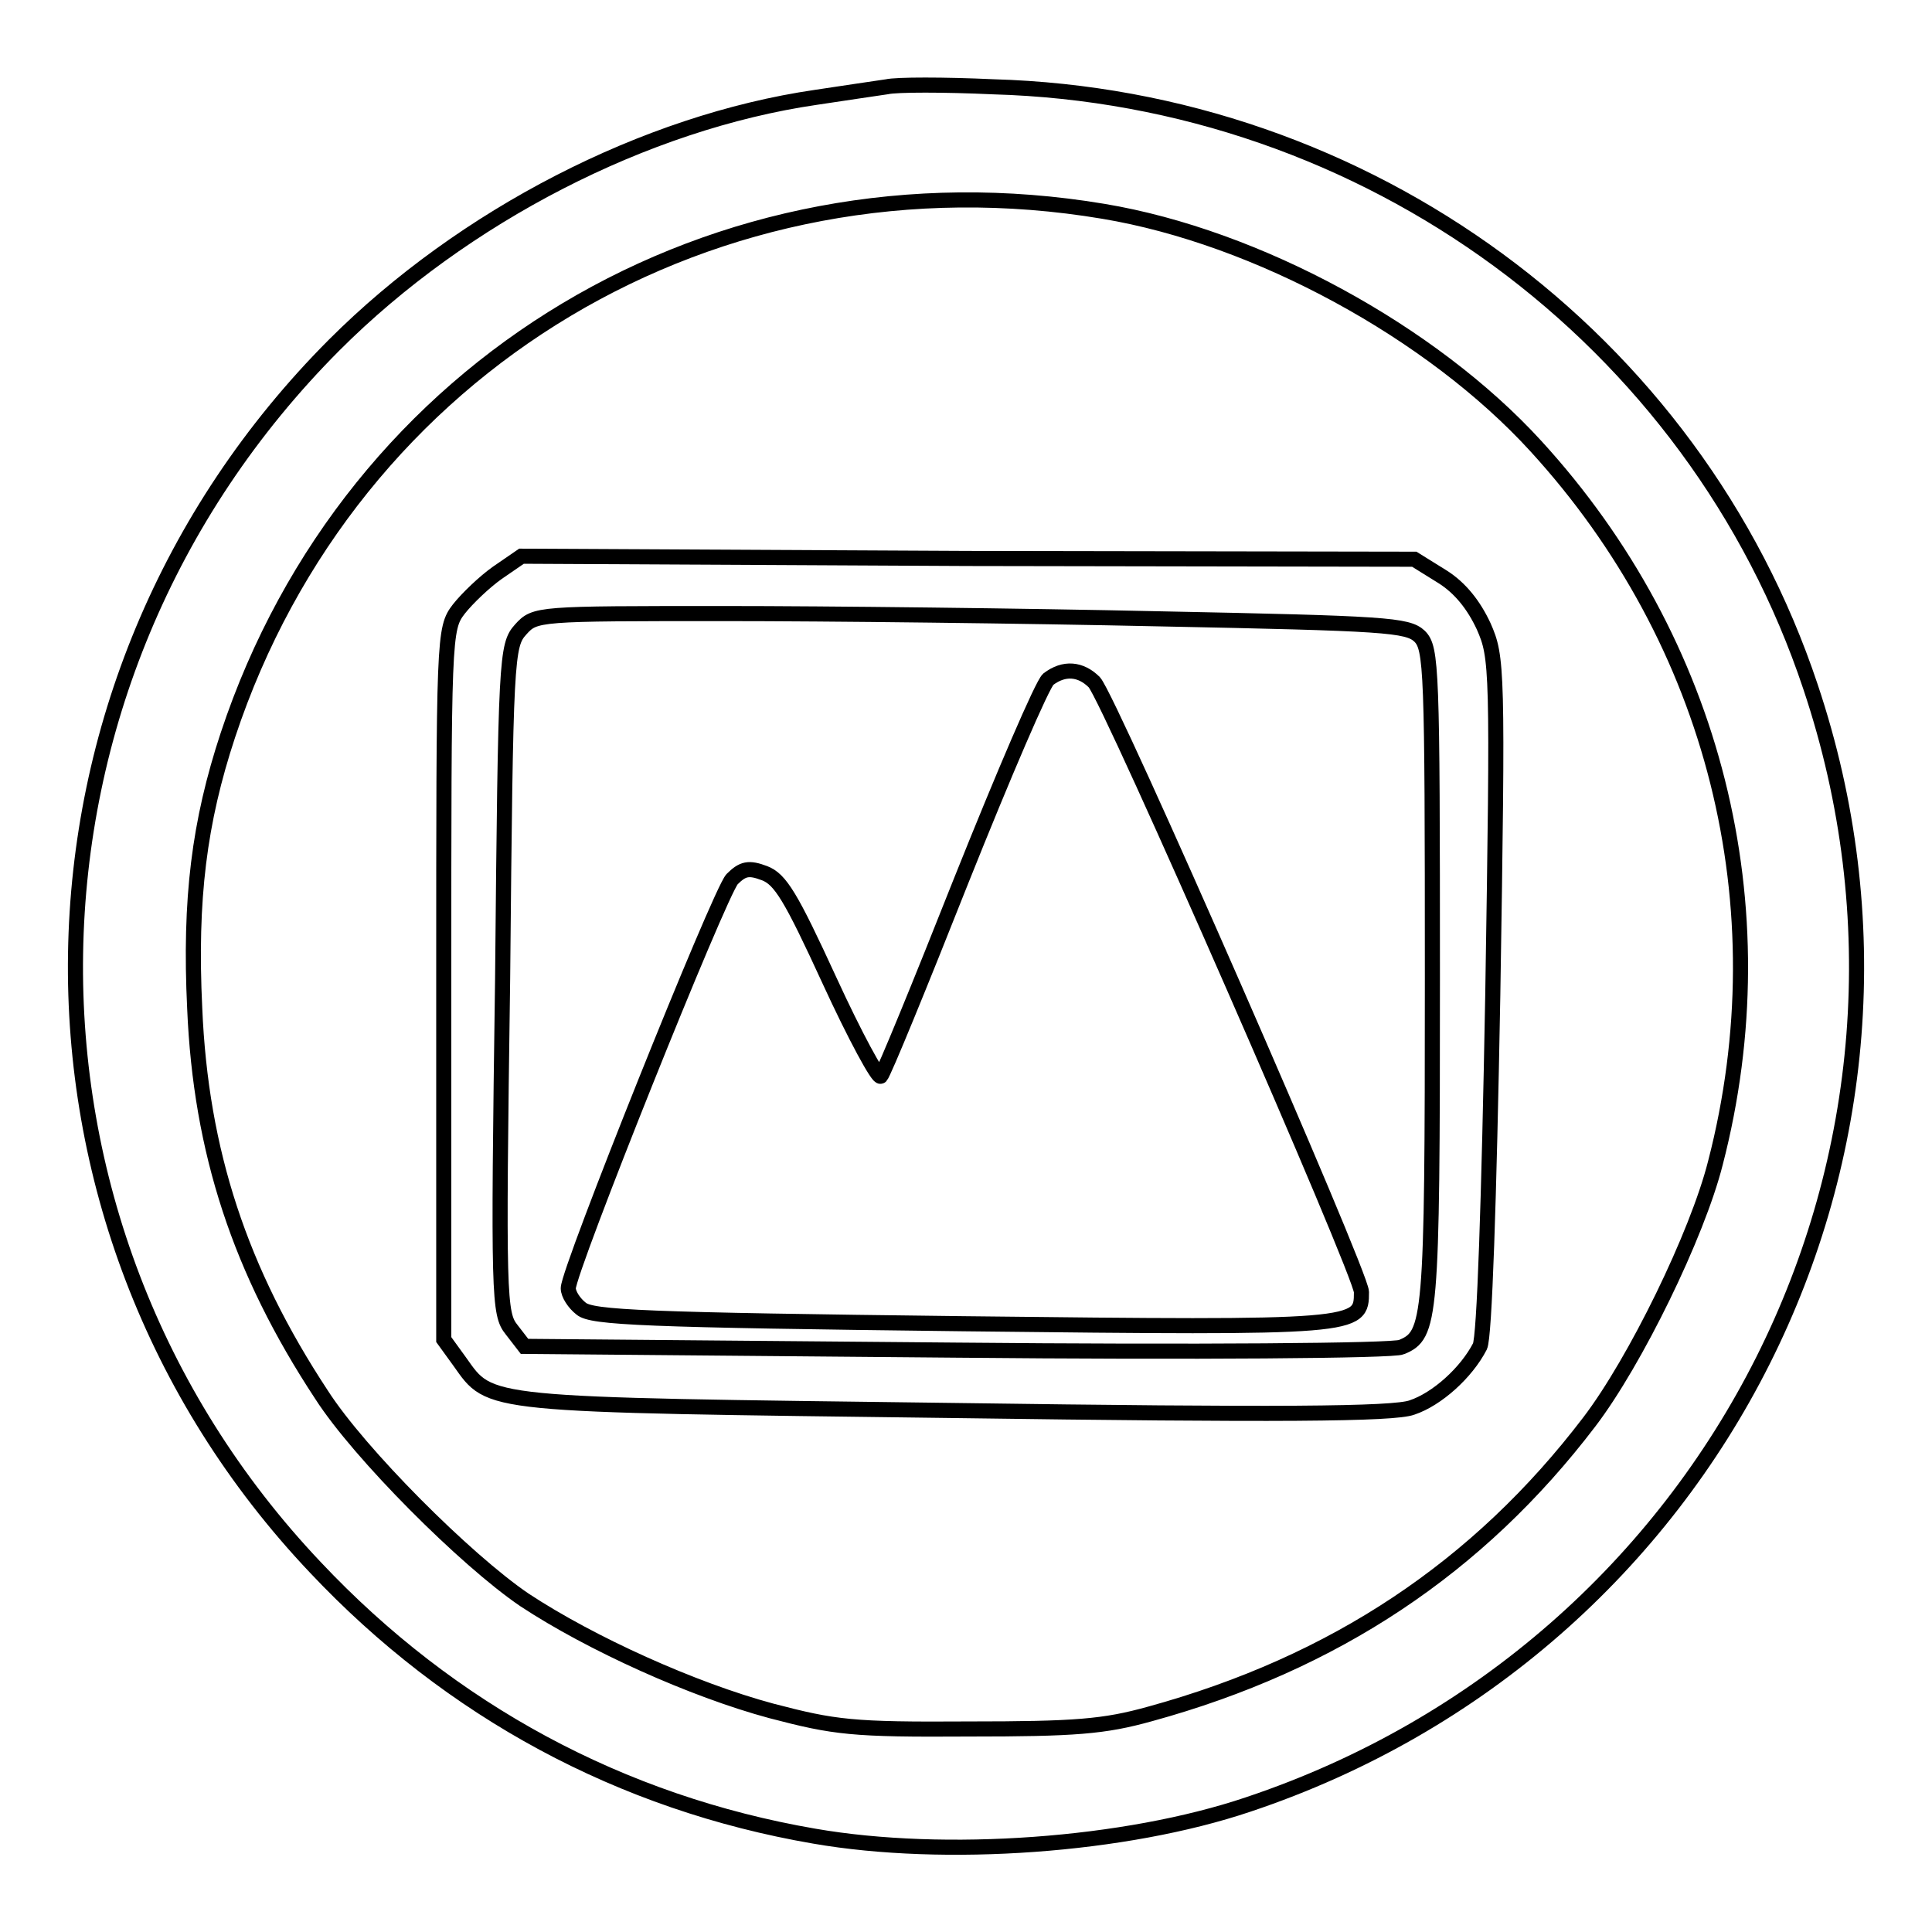
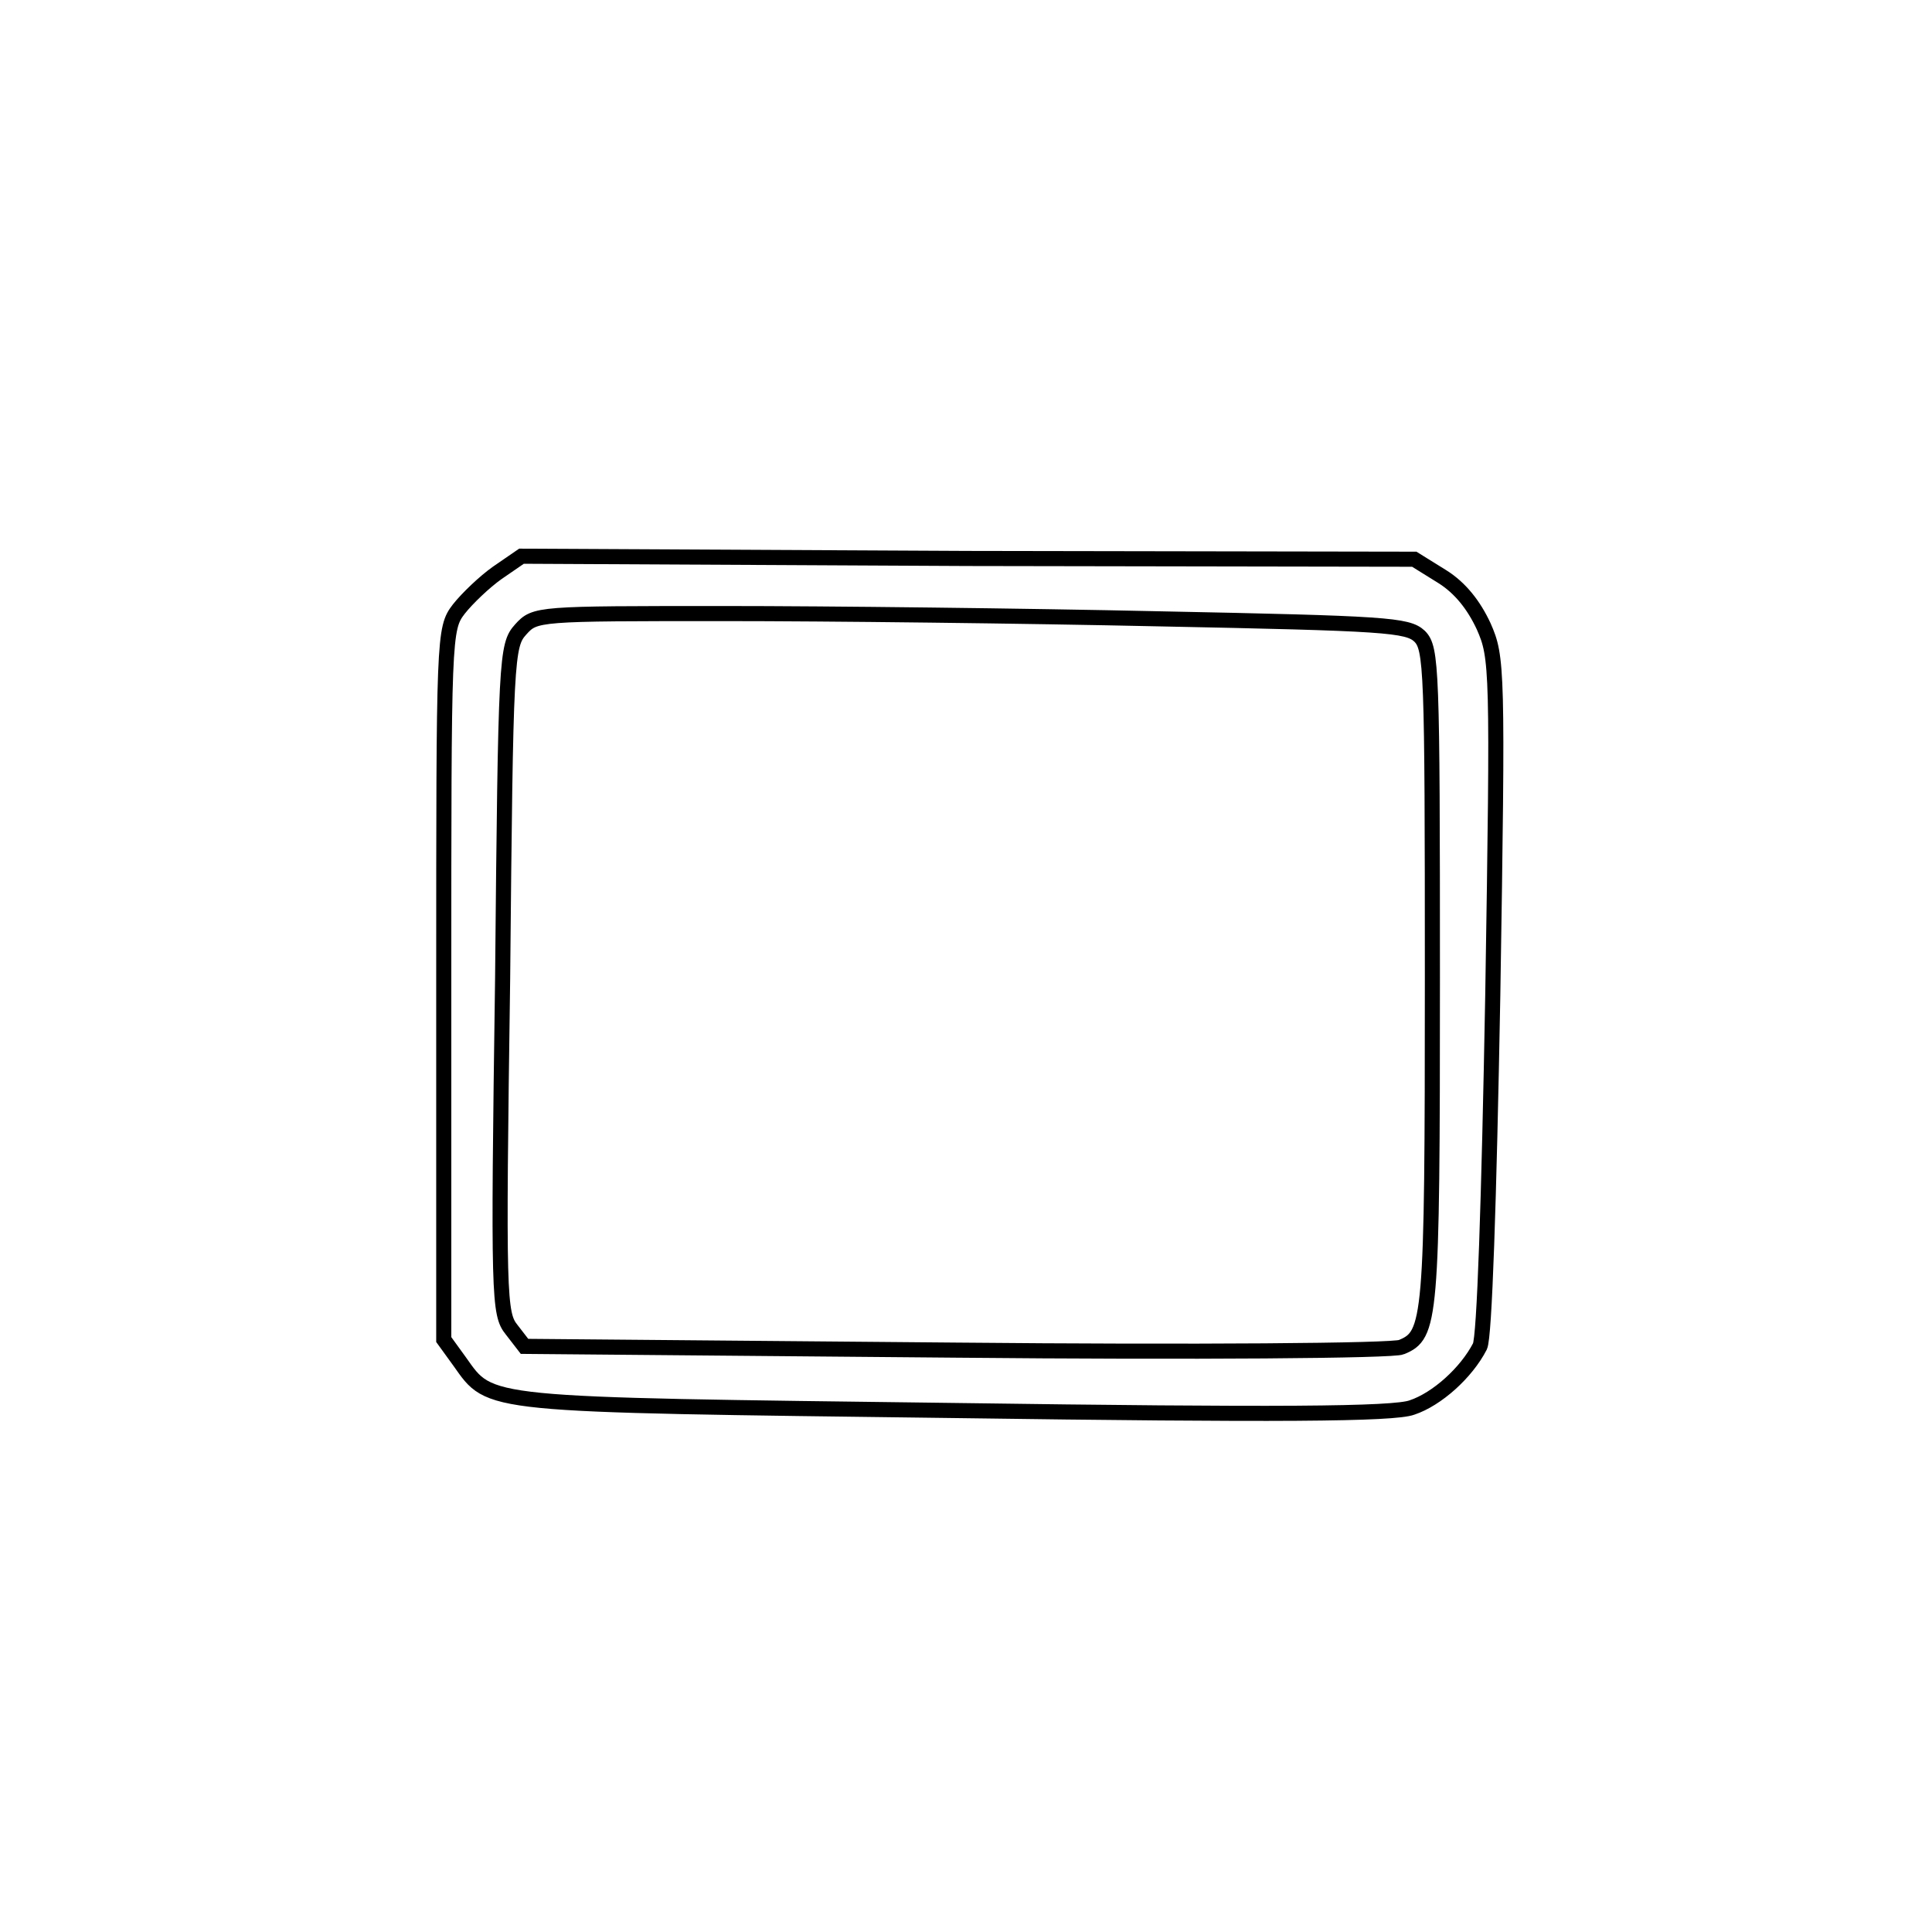
<svg xmlns="http://www.w3.org/2000/svg" version="1.1" x="0px" y="0px" viewBox="0 0 256 256" enable-background="new 0 0 256 256" xml:space="preserve">
  <g>
    <g>
-       <path stroke-width="2" fill-opacity="0" stroke="#000000" d="M117.5,11.5c-1.3,0.2-5.5,0.8-9.4,1.4c-22.6,3.3-46.7,15.7-63.8,32.8C-0.4,90.5-1.6,161.9,41.8,207.7  c17.9,19,40.5,31.2,66.1,35.6c17.3,3,41.2,1.3,57.5-4.2c61.9-20.7,95.1-86.7,74.5-148.1c-15.4-46.2-58.8-78.1-108.3-79.5  C125.1,11.2,118.8,11.2,117.5,11.5z M146.2,28c20.4,3.4,43.5,16,57.3,31.1c23.7,25.9,32.6,61,23.8,95  c-2.4,9.5-10.6,26.3-16.7,34.3c-14.7,19.3-33.8,32-58.2,38.7c-6.1,1.7-9.9,2-24.1,2c-15.4,0.1-17.7-0.2-26.1-2.4  c-10.4-2.8-23.9-8.9-32.7-14.7c-7.8-5.3-21.9-19.4-26.9-27.2c-10.8-16.4-16-32.2-16.8-51.2c-0.7-14.5,0.6-24.7,4.4-36.2  C46.5,48.2,94.9,19.4,146.2,28z" />
      <path stroke-width="2" fill-opacity="0" stroke="#000000" d="M65.9,75.9c-1.7,1.2-4,3.4-5.1,4.8c-2,2.6-2,3.5-2,49.7v47.1l2.1,2.9c4.2,5.9,2.6,5.7,65.6,6.5  c42.5,0.6,58.2,0.5,60.6-0.4c3.3-1.1,7.2-4.6,9-8.1c0.6-1.2,1.2-19.1,1.7-46.5c0.7-43.5,0.6-44.8-1.2-48.9  c-1.3-2.8-3.1-5.1-5.5-6.6l-3.7-2.3L128.2,74l-59.1-0.3L65.9,75.9z M153.7,82c29.9,0.6,32.8,0.8,34.4,2.3  c1.6,1.6,1.7,4.2,1.7,45.3c0,45.5-0.2,47.3-4.1,48.9c-1,0.5-27.7,0.7-59,0.4l-57.2-0.5l-1.7-2.2c-1.7-2.1-1.8-4.2-1.2-46.5  C67,87,67.1,85.5,69,83.4s2.2-2.1,26.9-2.1C109.7,81.3,135.6,81.6,153.7,82z" />
-       <path stroke-width="2" fill-opacity="0" stroke="#000000" d="M138.9,90c-0.8,0.7-5.9,12.6-11.5,26.6c-5.5,13.9-10.3,25.6-10.7,26c-0.3,0.4-3.4-5.3-6.8-12.7  c-5.1-11.1-6.5-13.4-8.6-14.2c-2.1-0.8-2.9-0.6-4.3,0.8c-1.7,1.9-21.7,51.8-21.7,54.2c0,0.8,0.8,2,1.7,2.7c1.4,1.2,8.4,1.5,50.6,2  c52.6,0.6,52.8,0.5,52.8-4.2c0-2.4-33.3-78.5-35.4-80.8C143.2,88.6,141,88.4,138.9,90z" />
    </g>
  </g>
</svg>